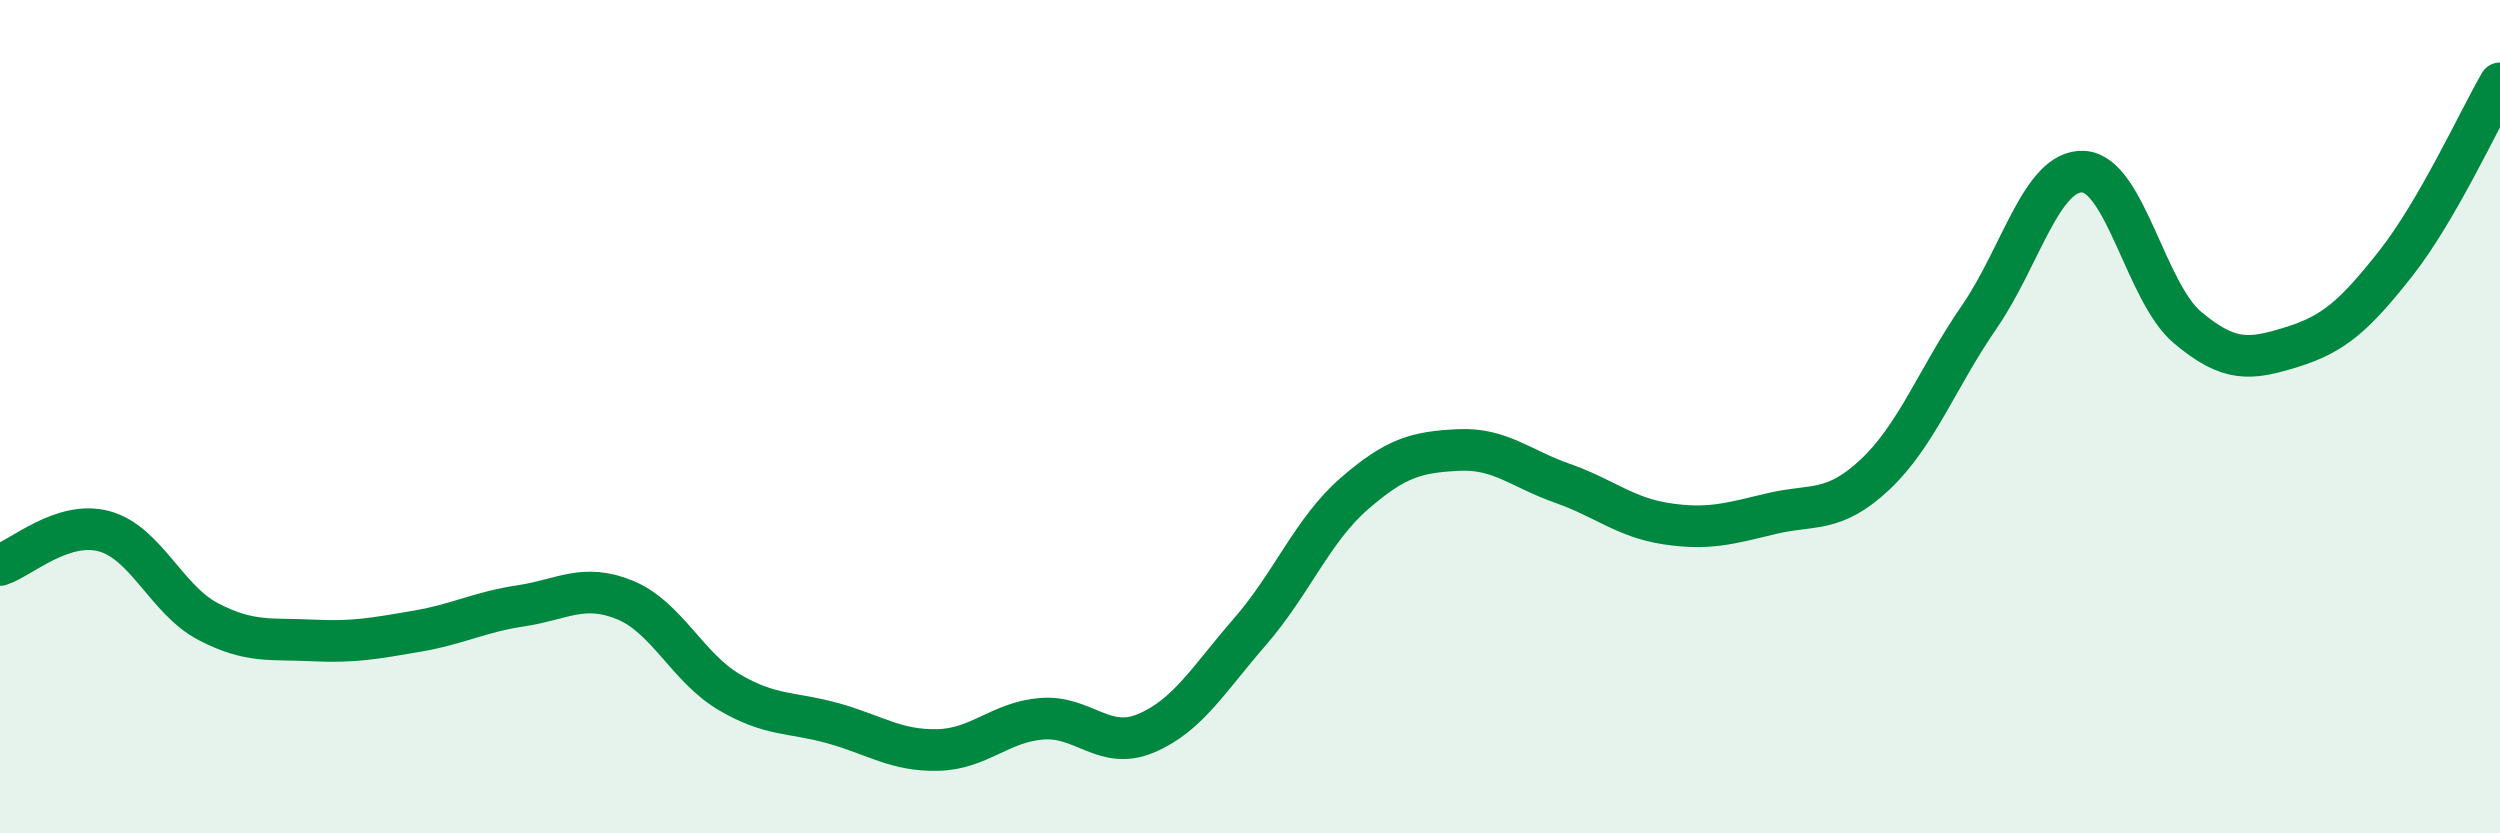
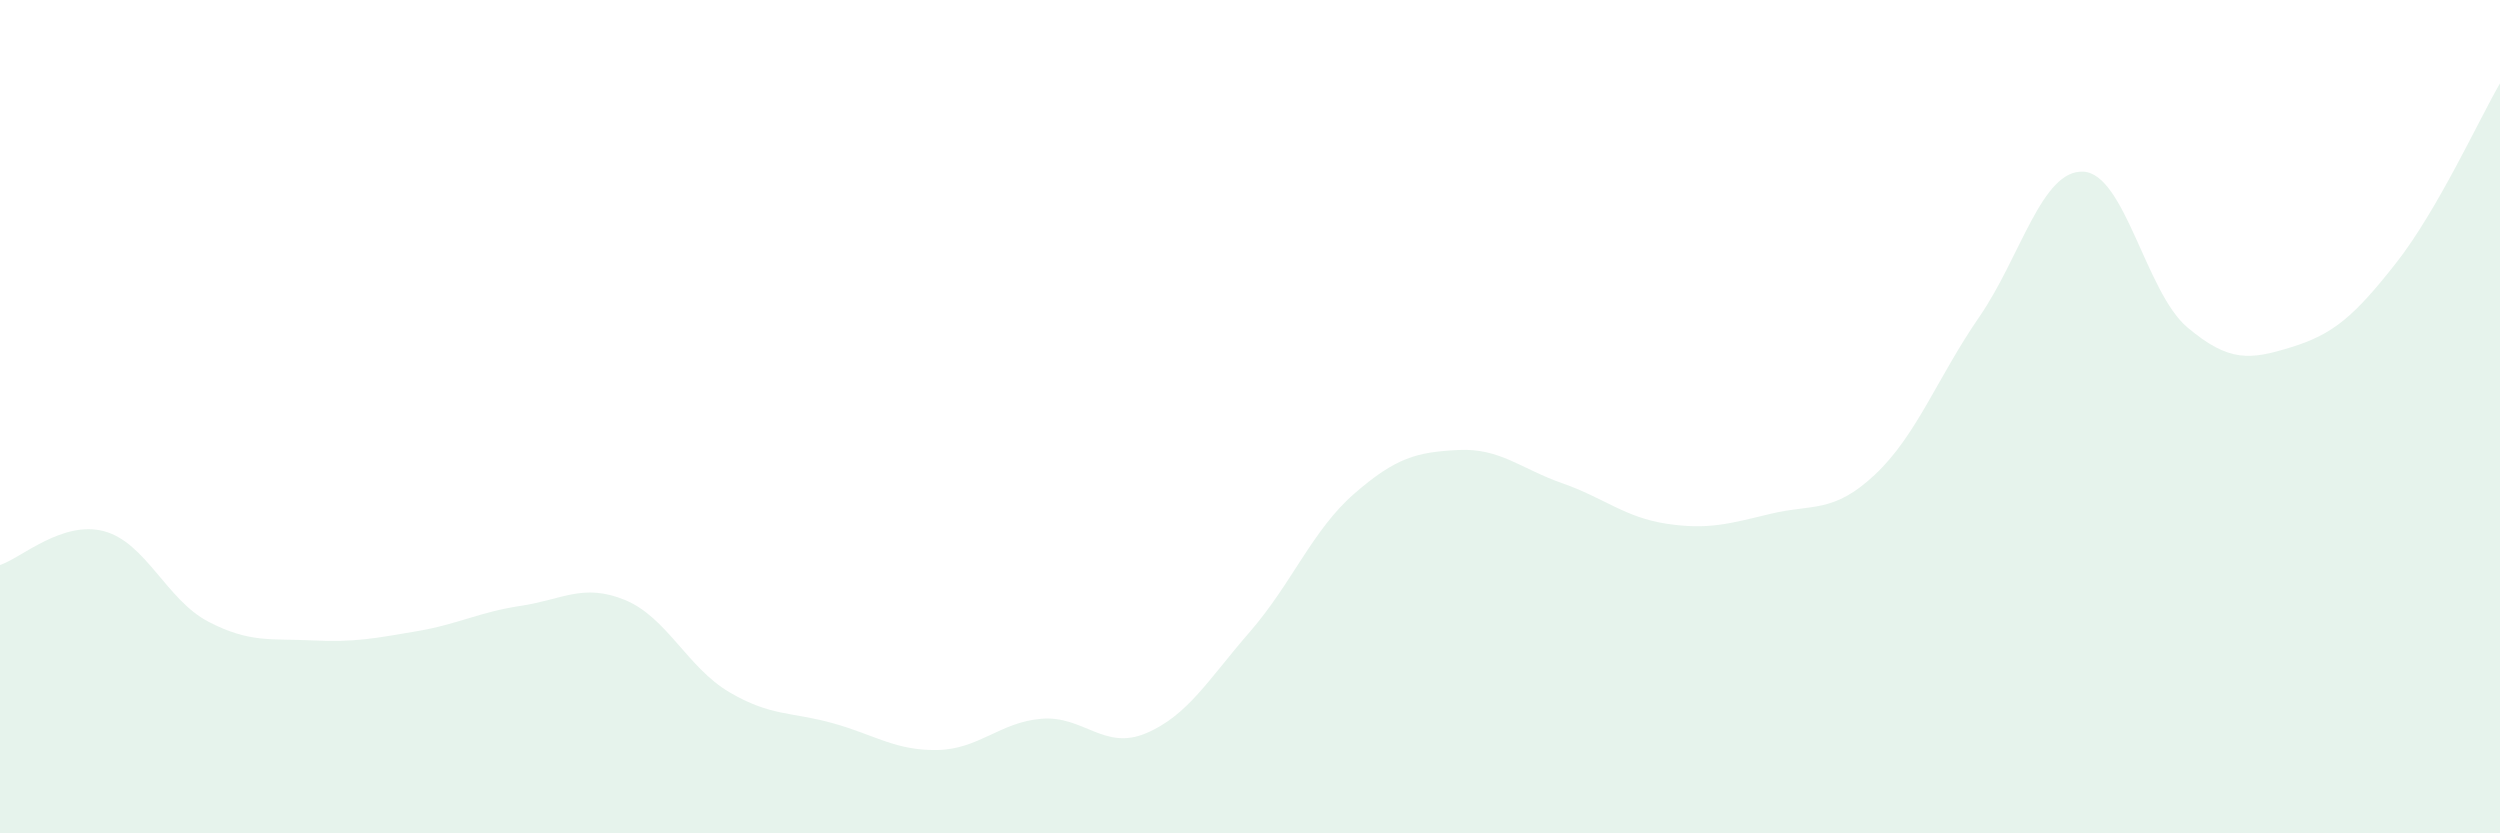
<svg xmlns="http://www.w3.org/2000/svg" width="60" height="20" viewBox="0 0 60 20">
  <path d="M 0,13.56 C 0.5,13.4 1.5,12.48 2.5,12.75 C 3.5,13.02 4,14.4 5,14.92 C 6,15.44 6.5,15.32 7.5,15.37 C 8.5,15.42 9,15.32 10,15.15 C 11,14.98 11.5,14.69 12.5,14.54 C 13.5,14.39 14,13.99 15,14.4 C 16,14.81 16.5,16.02 17.5,16.61 C 18.5,17.2 19,17.08 20,17.36 C 21,17.64 21.5,18.02 22.5,18 C 23.5,17.98 24,17.33 25,17.25 C 26,17.17 26.5,18.02 27.5,17.6 C 28.5,17.18 29,16.31 30,15.16 C 31,14.01 31.5,12.72 32.5,11.85 C 33.5,10.98 34,10.85 35,10.8 C 36,10.75 36.5,11.25 37.5,11.6 C 38.5,11.95 39,12.42 40,12.57 C 41,12.72 41.5,12.57 42.5,12.33 C 43.5,12.09 44,12.33 45,11.39 C 46,10.45 46.5,9.06 47.5,7.61 C 48.5,6.16 49,4.07 50,4.12 C 51,4.17 51.5,7.02 52.5,7.86 C 53.5,8.7 54,8.64 55,8.33 C 56,8.02 56.5,7.59 57.5,6.32 C 58.5,5.05 59.5,2.86 60,2L60 20L0 20Z" fill="#008740" opacity="0.1" stroke-linecap="round" stroke-linejoin="round" />
-   <path d="M 0,13.56 C 0.5,13.4 1.5,12.48 2.5,12.75 C 3.5,13.02 4,14.4 5,14.92 C 6,15.44 6.5,15.32 7.5,15.37 C 8.5,15.42 9,15.32 10,15.15 C 11,14.98 11.5,14.69 12.5,14.54 C 13.5,14.39 14,13.99 15,14.4 C 16,14.81 16.5,16.02 17.5,16.61 C 18.5,17.2 19,17.08 20,17.36 C 21,17.64 21.5,18.02 22.5,18 C 23.5,17.98 24,17.33 25,17.25 C 26,17.17 26.5,18.02 27.5,17.6 C 28.5,17.18 29,16.31 30,15.16 C 31,14.01 31.5,12.72 32.5,11.85 C 33.5,10.98 34,10.85 35,10.8 C 36,10.75 36.5,11.25 37.5,11.6 C 38.5,11.95 39,12.42 40,12.57 C 41,12.72 41.5,12.57 42.5,12.33 C 43.5,12.09 44,12.33 45,11.39 C 46,10.45 46.5,9.06 47.5,7.61 C 48.5,6.16 49,4.07 50,4.12 C 51,4.17 51.5,7.02 52.5,7.86 C 53.5,8.7 54,8.64 55,8.33 C 56,8.02 56.5,7.59 57.5,6.32 C 58.5,5.05 59.5,2.86 60,2" stroke="#008740" stroke-width="1" fill="none" stroke-linecap="round" stroke-linejoin="round" />
</svg>